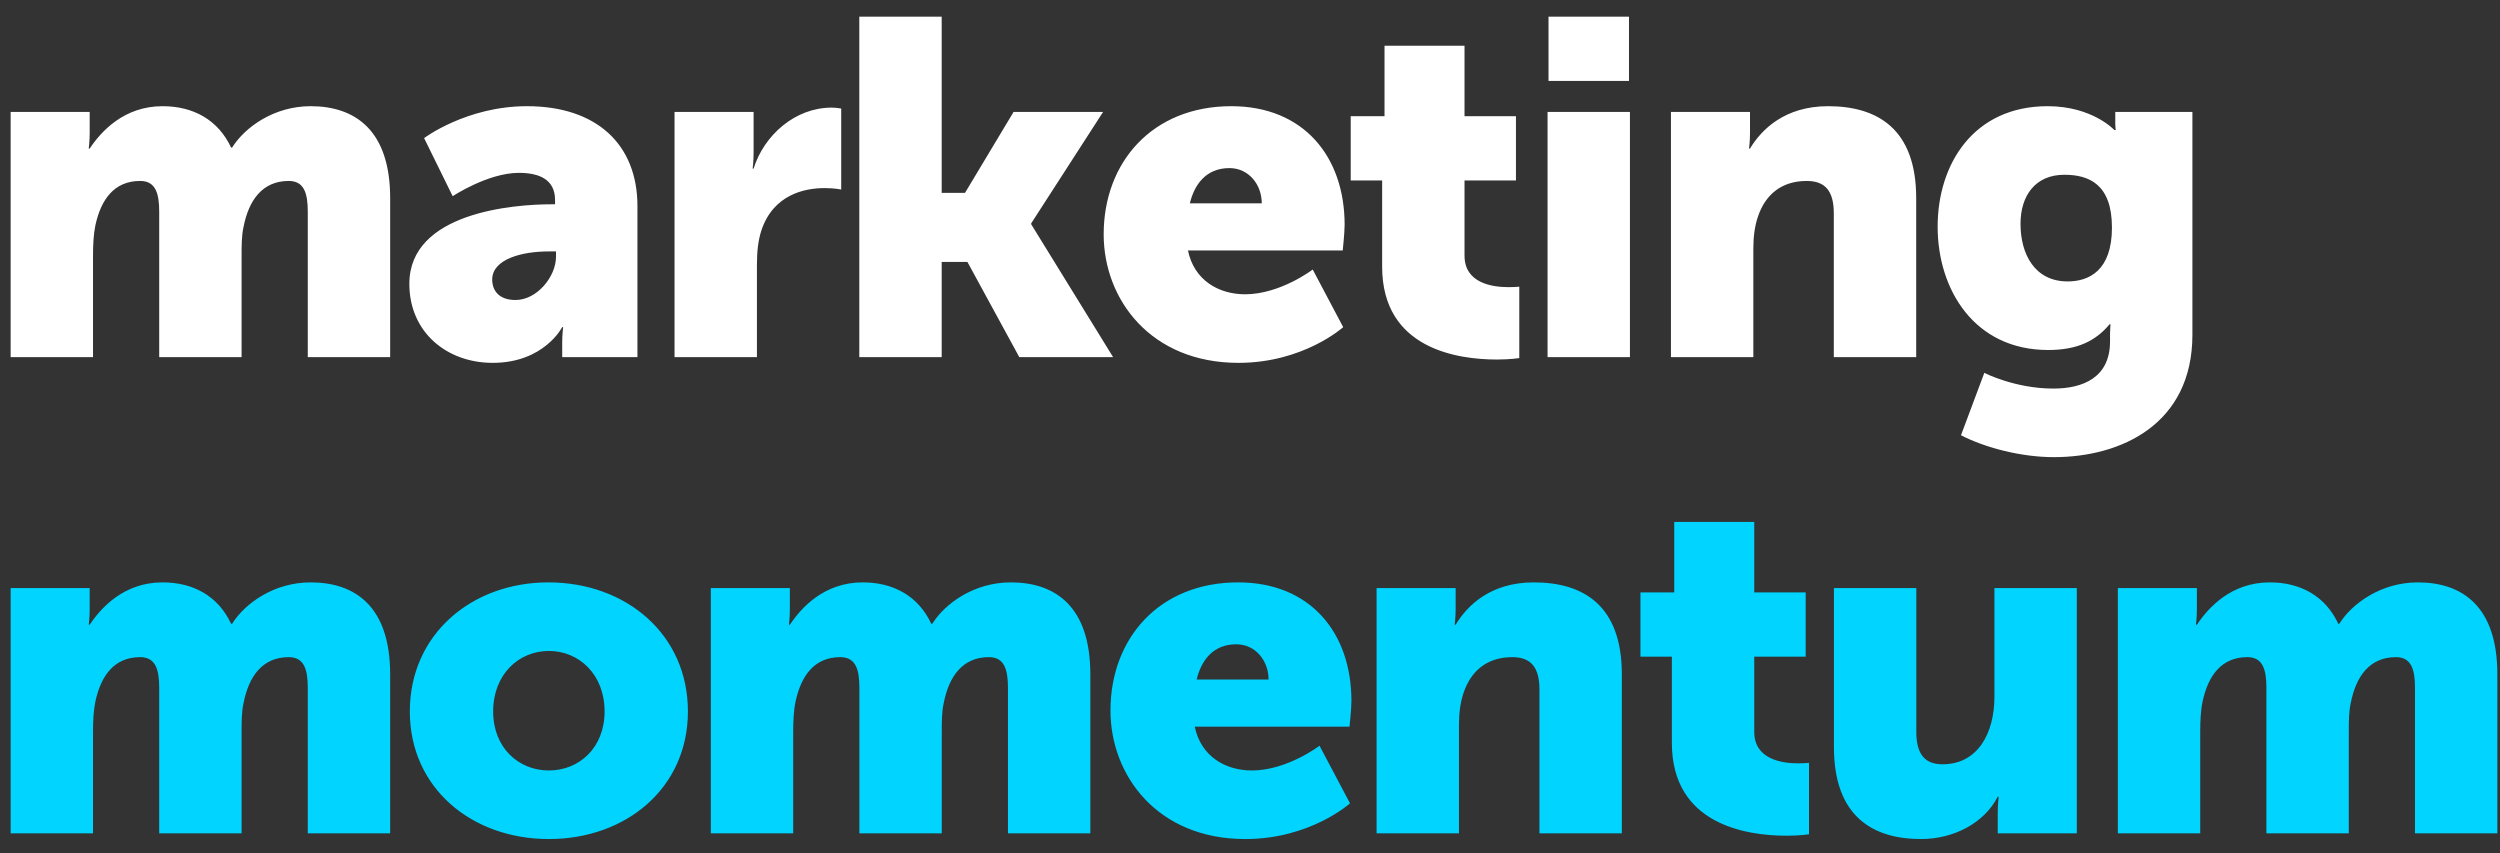
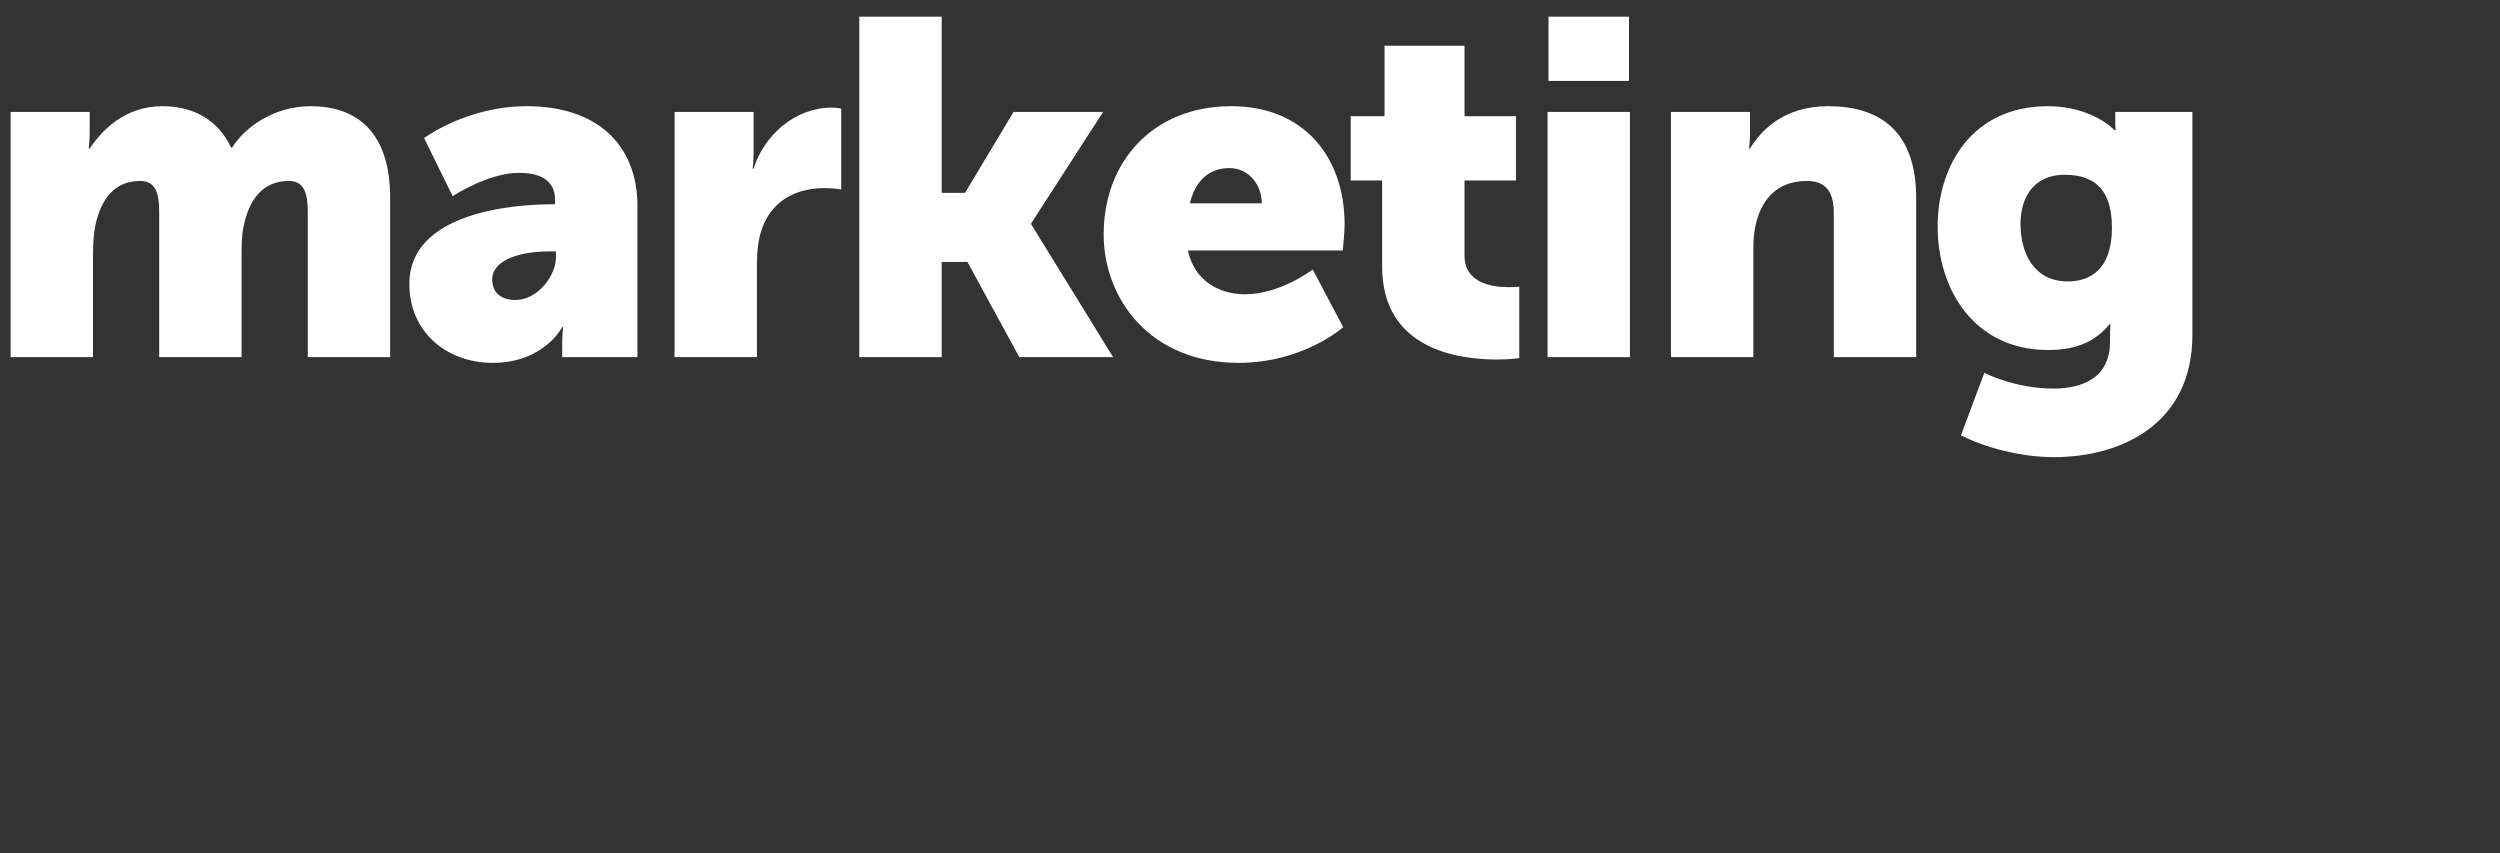
<svg xmlns="http://www.w3.org/2000/svg" width="126" height="43" viewBox="0 0 126 43" fill="none">
  <rect x="0" y="0" width="126" height="43" fill="#333333" stroke="none" />
  <path d="M0.536 18V5.64H4.52V6.72C4.52 7.128 4.472 7.488 4.472 7.488H4.52C5.096 6.624 6.248 5.352 8.192 5.352C9.752 5.352 11 6.048 11.648 7.44H11.696C12.344 6.408 13.808 5.352 15.656 5.352C17.912 5.352 19.664 6.576 19.664 9.984V18H15.512V10.68C15.512 9.768 15.344 9.12 14.552 9.12C13.232 9.12 12.536 10.08 12.272 11.448C12.176 11.88 12.176 12.384 12.176 12.888V18H8.024V10.68C8.024 9.768 7.856 9.12 7.064 9.12C5.768 9.12 5.096 10.032 4.808 11.352C4.712 11.808 4.688 12.36 4.688 12.888V18H0.536ZM20.631 14.304C20.631 10.704 25.887 10.296 27.807 10.296H27.975V10.08C27.975 9.048 27.183 8.712 26.151 8.712C24.591 8.712 22.815 9.888 22.815 9.888L21.375 6.96C21.375 6.96 23.511 5.352 26.559 5.352C30.039 5.352 32.127 7.248 32.127 10.392V18H28.335V17.256C28.335 16.848 28.383 16.488 28.383 16.488H28.335C28.335 16.488 27.423 18.288 24.831 18.288C22.527 18.288 20.631 16.752 20.631 14.304ZM24.807 14.088C24.807 14.664 25.167 15.12 25.983 15.12C27.063 15.12 28.023 13.944 28.023 12.936V12.672H27.639C26.319 12.672 24.807 13.056 24.807 14.088ZM33.997 18V5.64H37.981V7.728C37.981 8.136 37.933 8.496 37.933 8.496H37.981C38.509 6.816 40.069 5.424 41.917 5.424C42.157 5.424 42.397 5.472 42.397 5.472V9.552C42.397 9.552 42.061 9.48 41.557 9.48C40.573 9.48 38.965 9.792 38.365 11.64C38.221 12.096 38.149 12.648 38.149 13.32V18H33.997ZM43.309 18V0.84H47.461V9.72H48.637L51.085 5.64H55.597L51.973 11.256V11.304L56.101 18H51.373L48.757 13.2H47.461V18H43.309ZM55.625 11.808C55.625 8.184 58.073 5.352 62.057 5.352C65.705 5.352 67.769 7.896 67.769 11.328C67.769 11.736 67.673 12.624 67.673 12.624H59.873C60.185 14.136 61.433 14.832 62.753 14.832C64.529 14.832 66.161 13.584 66.161 13.584L67.697 16.488C67.697 16.488 65.705 18.288 62.417 18.288C58.001 18.288 55.625 15.096 55.625 11.808ZM59.969 10.248H63.593C63.593 9.312 62.945 8.472 61.961 8.472C60.761 8.472 60.185 9.336 59.969 10.248ZM69.66 13.44V9.096H68.076V5.856H69.78V2.304H73.812V5.856H76.404V9.096H73.812V12.888C73.812 14.28 75.228 14.472 76.02 14.472C76.356 14.472 76.572 14.448 76.572 14.448V18.048C76.572 18.048 76.116 18.12 75.444 18.12C73.476 18.12 69.66 17.592 69.66 13.44ZM78.045 4.08V0.84H82.101V4.08H78.045ZM77.997 18V5.64H82.149V18H77.997ZM84.216 18V5.64H88.2V6.72C88.2 7.128 88.152 7.488 88.152 7.488H88.2C88.776 6.528 89.952 5.352 92.136 5.352C94.632 5.352 96.576 6.504 96.576 9.984V18H92.424V10.752C92.424 9.6 91.968 9.12 91.056 9.12C89.76 9.12 88.968 9.84 88.608 10.896C88.44 11.376 88.368 11.928 88.368 12.528V18H84.216ZM100.01 18.792C100.01 18.792 101.546 19.584 103.49 19.584C104.978 19.584 106.346 19.032 106.346 17.208V16.8C106.346 16.656 106.37 16.344 106.37 16.344H106.322C105.602 17.208 104.666 17.64 103.226 17.64C99.505 17.64 97.657 14.592 97.657 11.424C97.657 8.28 99.457 5.352 103.202 5.352C105.458 5.352 106.562 6.552 106.562 6.552H106.634C106.634 6.552 106.61 6.408 106.61 6.264V5.64H110.497V16.872C110.497 21.384 106.898 23.04 103.514 23.04C101.858 23.04 100.034 22.56 98.834 21.936L100.01 18.792ZM104.21 14.184C105.29 14.184 106.442 13.632 106.442 11.472C106.442 9.288 105.29 8.808 104.042 8.808C102.578 8.808 101.834 9.864 101.834 11.28C101.834 12.816 102.554 14.184 104.21 14.184Z" fill="white" />
-   <path d="M0.536 42V29.64H4.52V30.72C4.52 31.128 4.472 31.488 4.472 31.488H4.52C5.096 30.624 6.248 29.352 8.192 29.352C9.752 29.352 11 30.048 11.648 31.44H11.696C12.344 30.408 13.808 29.352 15.656 29.352C17.912 29.352 19.664 30.576 19.664 33.984V42H15.512V34.68C15.512 33.768 15.344 33.12 14.552 33.12C13.232 33.12 12.536 34.08 12.272 35.448C12.176 35.88 12.176 36.384 12.176 36.888V42H8.024V34.68C8.024 33.768 7.856 33.12 7.064 33.12C5.768 33.12 5.096 34.032 4.808 35.352C4.712 35.808 4.688 36.36 4.688 36.888V42H0.536ZM20.655 35.856C20.655 31.968 23.775 29.352 27.639 29.352C31.551 29.352 34.671 31.968 34.671 35.856C34.671 39.72 31.551 42.288 27.663 42.288C23.775 42.288 20.655 39.72 20.655 35.856ZM24.855 35.856C24.855 37.704 26.151 38.832 27.663 38.832C29.175 38.832 30.471 37.704 30.471 35.856C30.471 33.984 29.175 32.808 27.663 32.808C26.151 32.808 24.855 33.984 24.855 35.856ZM35.825 42V29.64H39.809V30.72C39.809 31.128 39.761 31.488 39.761 31.488H39.809C40.385 30.624 41.537 29.352 43.481 29.352C45.041 29.352 46.289 30.048 46.937 31.44H46.985C47.633 30.408 49.097 29.352 50.945 29.352C53.201 29.352 54.953 30.576 54.953 33.984V42H50.801V34.68C50.801 33.768 50.633 33.12 49.841 33.12C48.521 33.12 47.825 34.08 47.561 35.448C47.465 35.88 47.465 36.384 47.465 36.888V42H43.313V34.68C43.313 33.768 43.145 33.12 42.353 33.12C41.057 33.12 40.385 34.032 40.097 35.352C40.001 35.808 39.977 36.36 39.977 36.888V42H35.825ZM55.968 35.808C55.968 32.184 58.416 29.352 62.4 29.352C66.048 29.352 68.112 31.896 68.112 35.328C68.112 35.736 68.016 36.624 68.016 36.624H60.216C60.528 38.136 61.776 38.832 63.096 38.832C64.872 38.832 66.504 37.584 66.504 37.584L68.04 40.488C68.04 40.488 66.048 42.288 62.76 42.288C58.344 42.288 55.968 39.096 55.968 35.808ZM60.312 34.248H63.936C63.936 33.312 63.288 32.472 62.304 32.472C61.104 32.472 60.528 33.336 60.312 34.248ZM69.38 42V29.64H73.364V30.72C73.364 31.128 73.316 31.488 73.316 31.488H73.364C73.94 30.528 75.116 29.352 77.3 29.352C79.796 29.352 81.74 30.504 81.74 33.984V42H77.588V34.752C77.588 33.6 77.132 33.12 76.22 33.12C74.924 33.12 74.132 33.84 73.772 34.896C73.604 35.376 73.532 35.928 73.532 36.528V42H69.38ZM84.262 37.44V33.096H82.678V29.856H84.382V26.304H88.414V29.856H91.006V33.096H88.414V36.888C88.414 38.28 89.83 38.472 90.622 38.472C90.958 38.472 91.174 38.448 91.174 38.448V42.048C91.174 42.048 90.718 42.12 90.046 42.12C88.078 42.12 84.262 41.592 84.262 37.44ZM92.43 37.656V29.64H96.582V36.888C96.582 38.04 97.038 38.52 97.903 38.52C99.678 38.52 100.519 36.96 100.519 35.112V29.64H104.671V42H100.687V40.92C100.687 40.512 100.735 40.152 100.735 40.152H100.687C100.015 41.472 98.478 42.288 96.823 42.288C94.374 42.288 92.43 41.136 92.43 37.656ZM106.739 42V29.64H110.723V30.72C110.723 31.128 110.675 31.488 110.675 31.488H110.723C111.299 30.624 112.451 29.352 114.395 29.352C115.955 29.352 117.203 30.048 117.851 31.44H117.899C118.547 30.408 120.011 29.352 121.859 29.352C124.115 29.352 125.867 30.576 125.867 33.984V42H121.715V34.68C121.715 33.768 121.547 33.12 120.755 33.12C119.435 33.12 118.739 34.08 118.475 35.448C118.379 35.88 118.379 36.384 118.379 36.888V42H114.227V34.68C114.227 33.768 114.059 33.12 113.267 33.12C111.971 33.12 111.299 34.032 111.011 35.352C110.915 35.808 110.891 36.36 110.891 36.888V42H106.739Z" fill="#00D4FF" />
</svg>